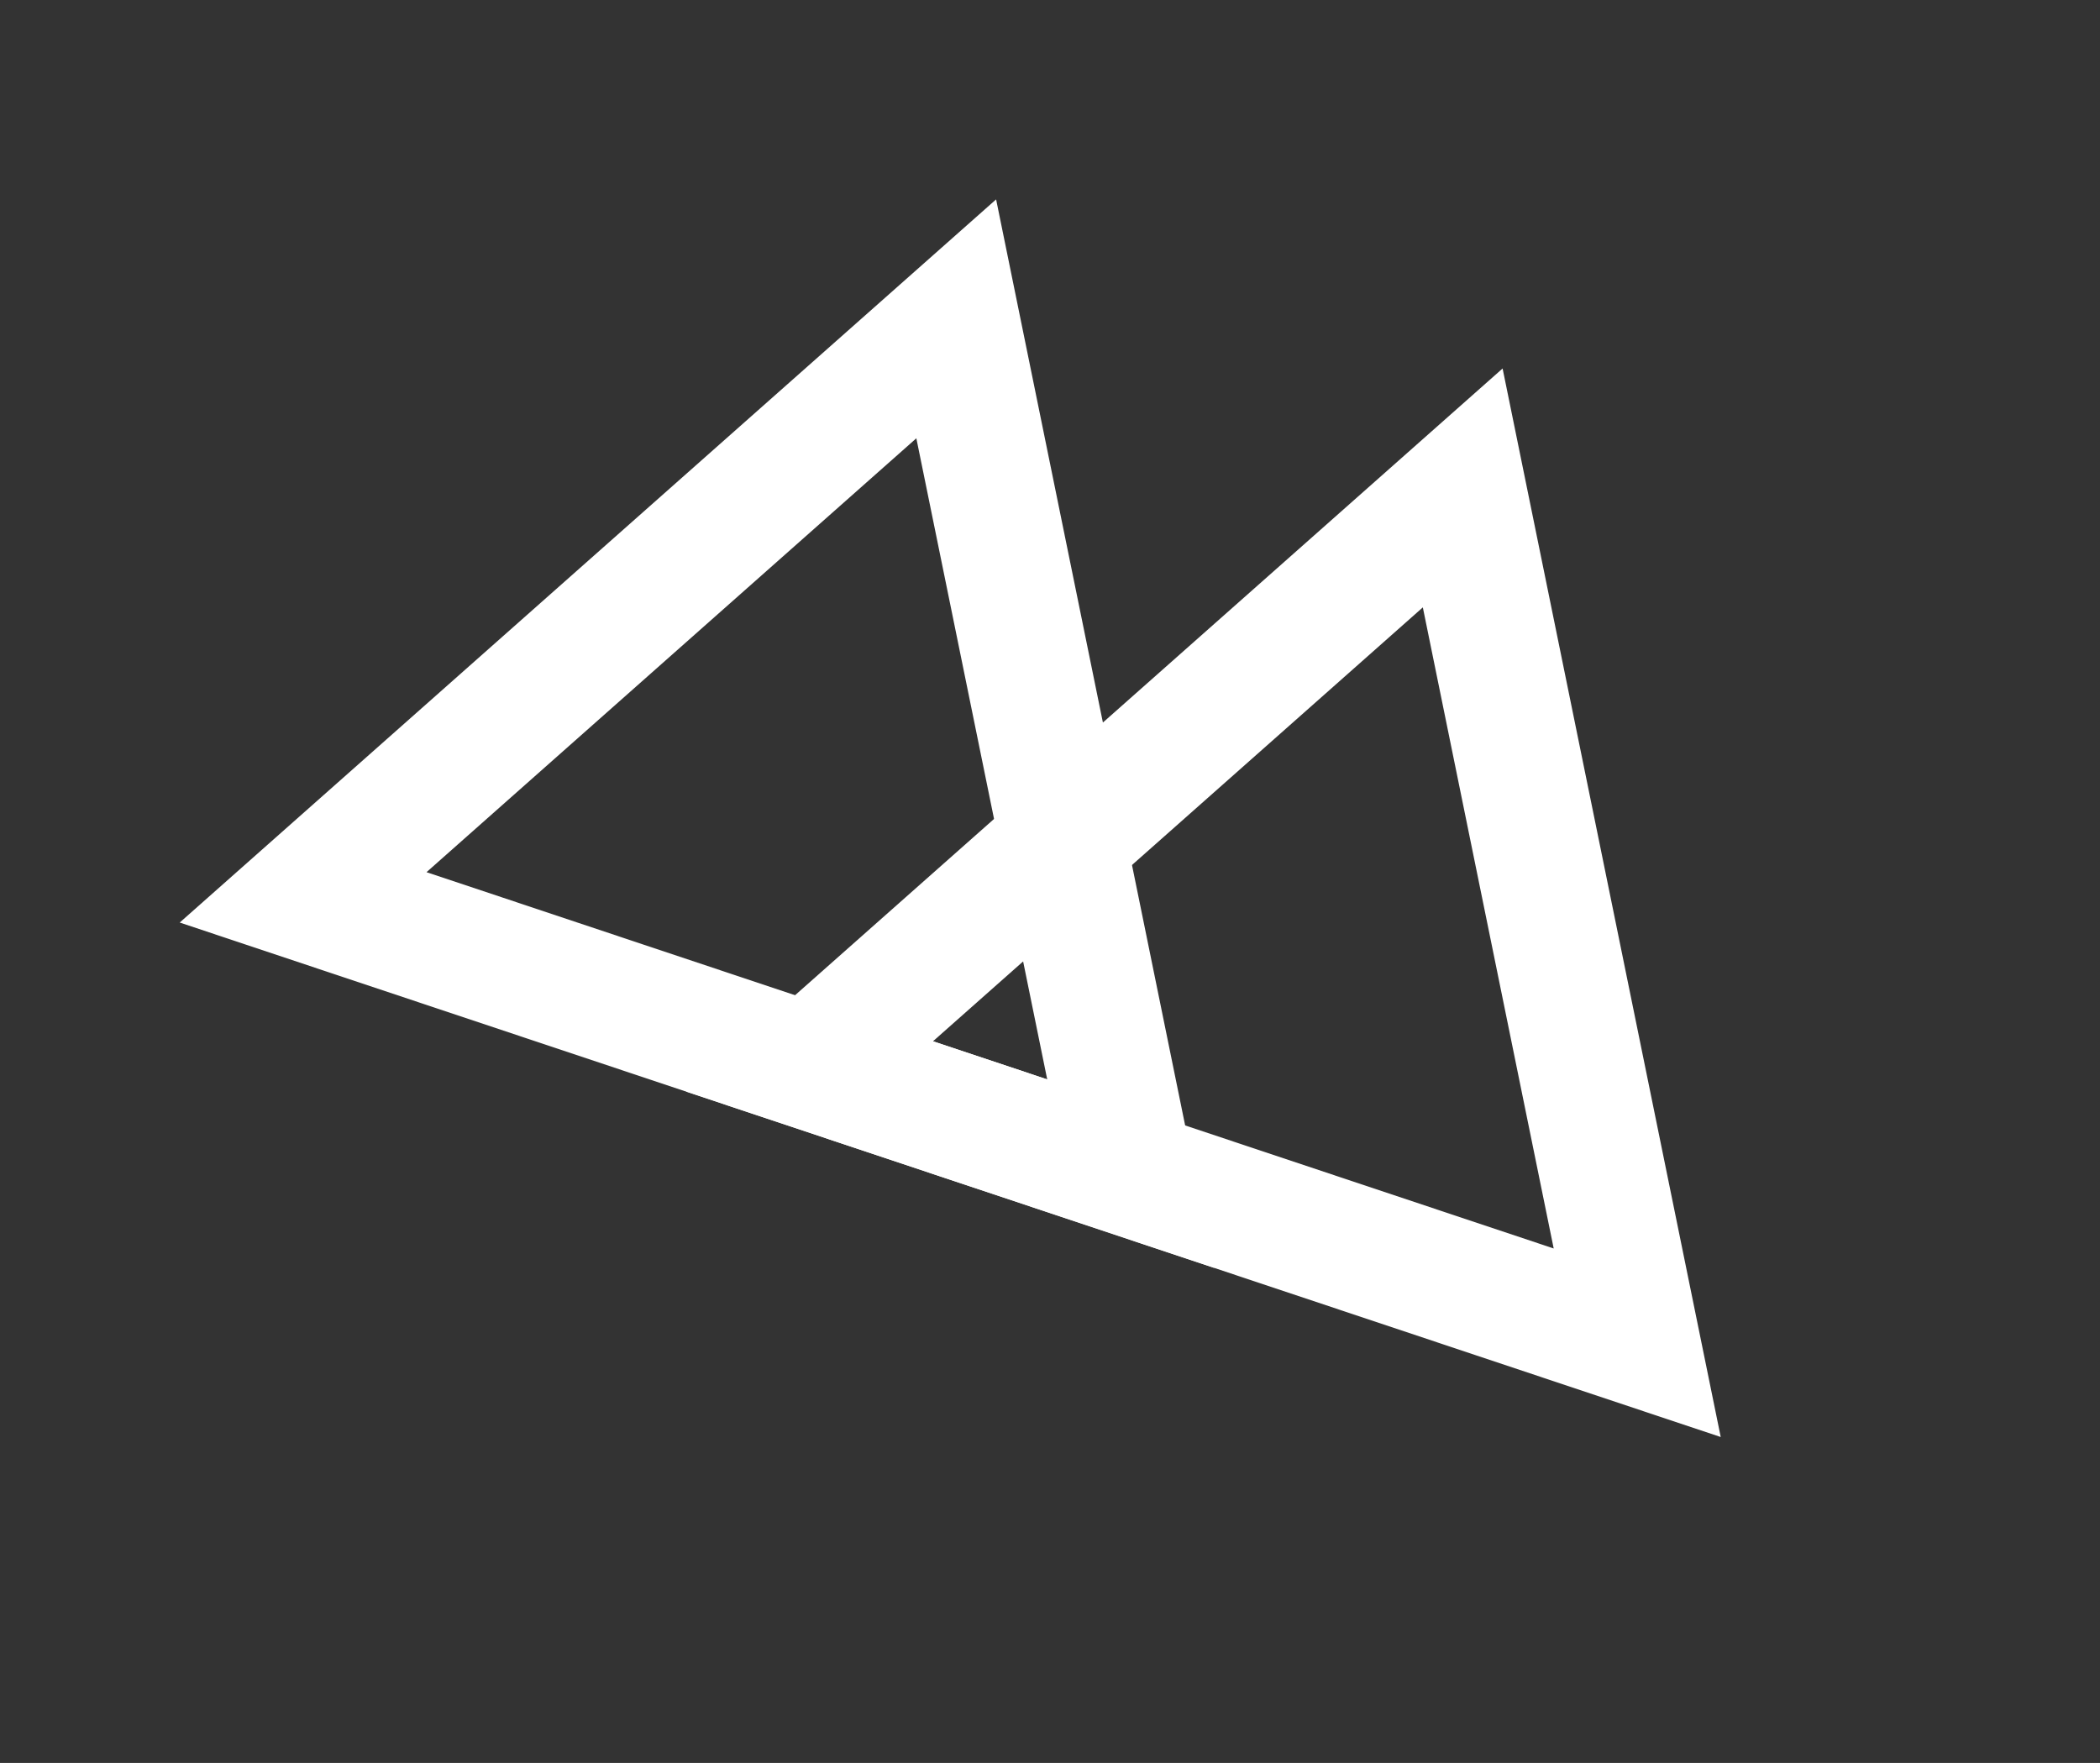
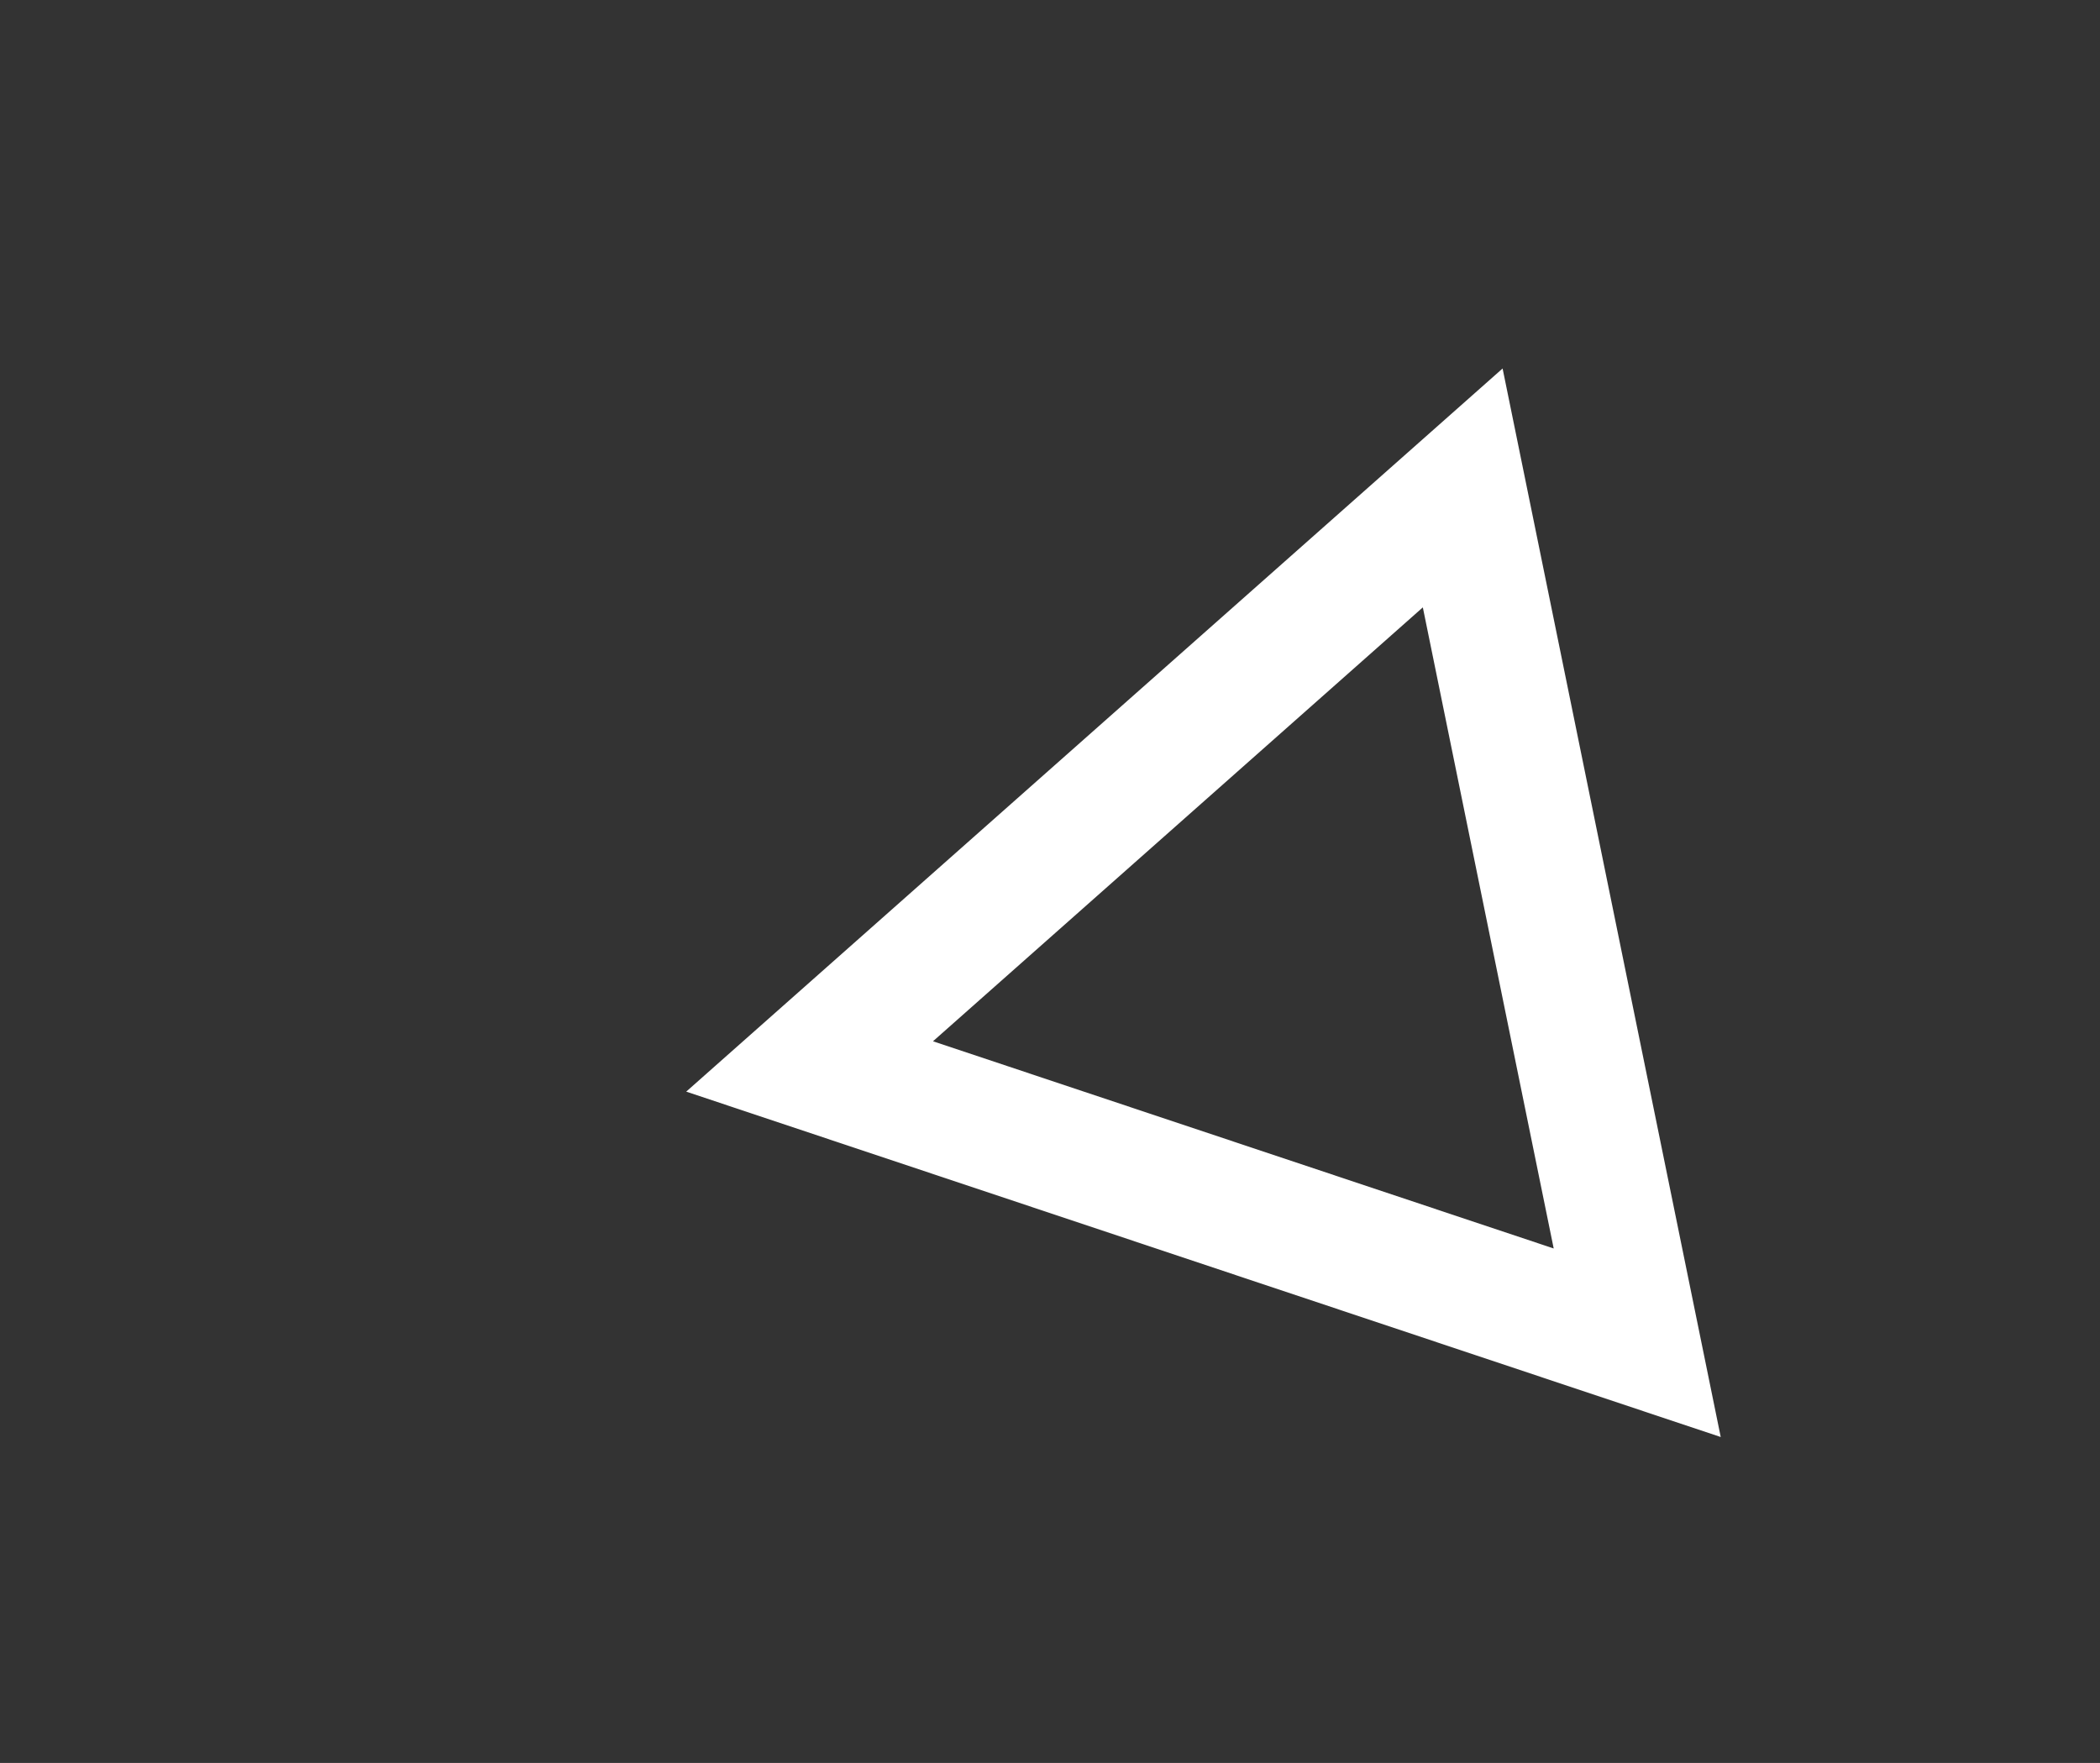
<svg xmlns="http://www.w3.org/2000/svg" width="667" height="560" viewBox="0 0 667 560" fill="none">
  <rect x="0" y="0" width="667" height="560" fill="#333333" stroke="none" />
-   <path d="M96.276 285.044L303.715 101.28L359.14 372.809L96.276 285.044Z" stroke="white" stroke-width="40" />
  <path d="M257.146 338.755L464.585 154.991L520.01 426.52L257.146 338.755Z" stroke="white" stroke-width="40" />
</svg>